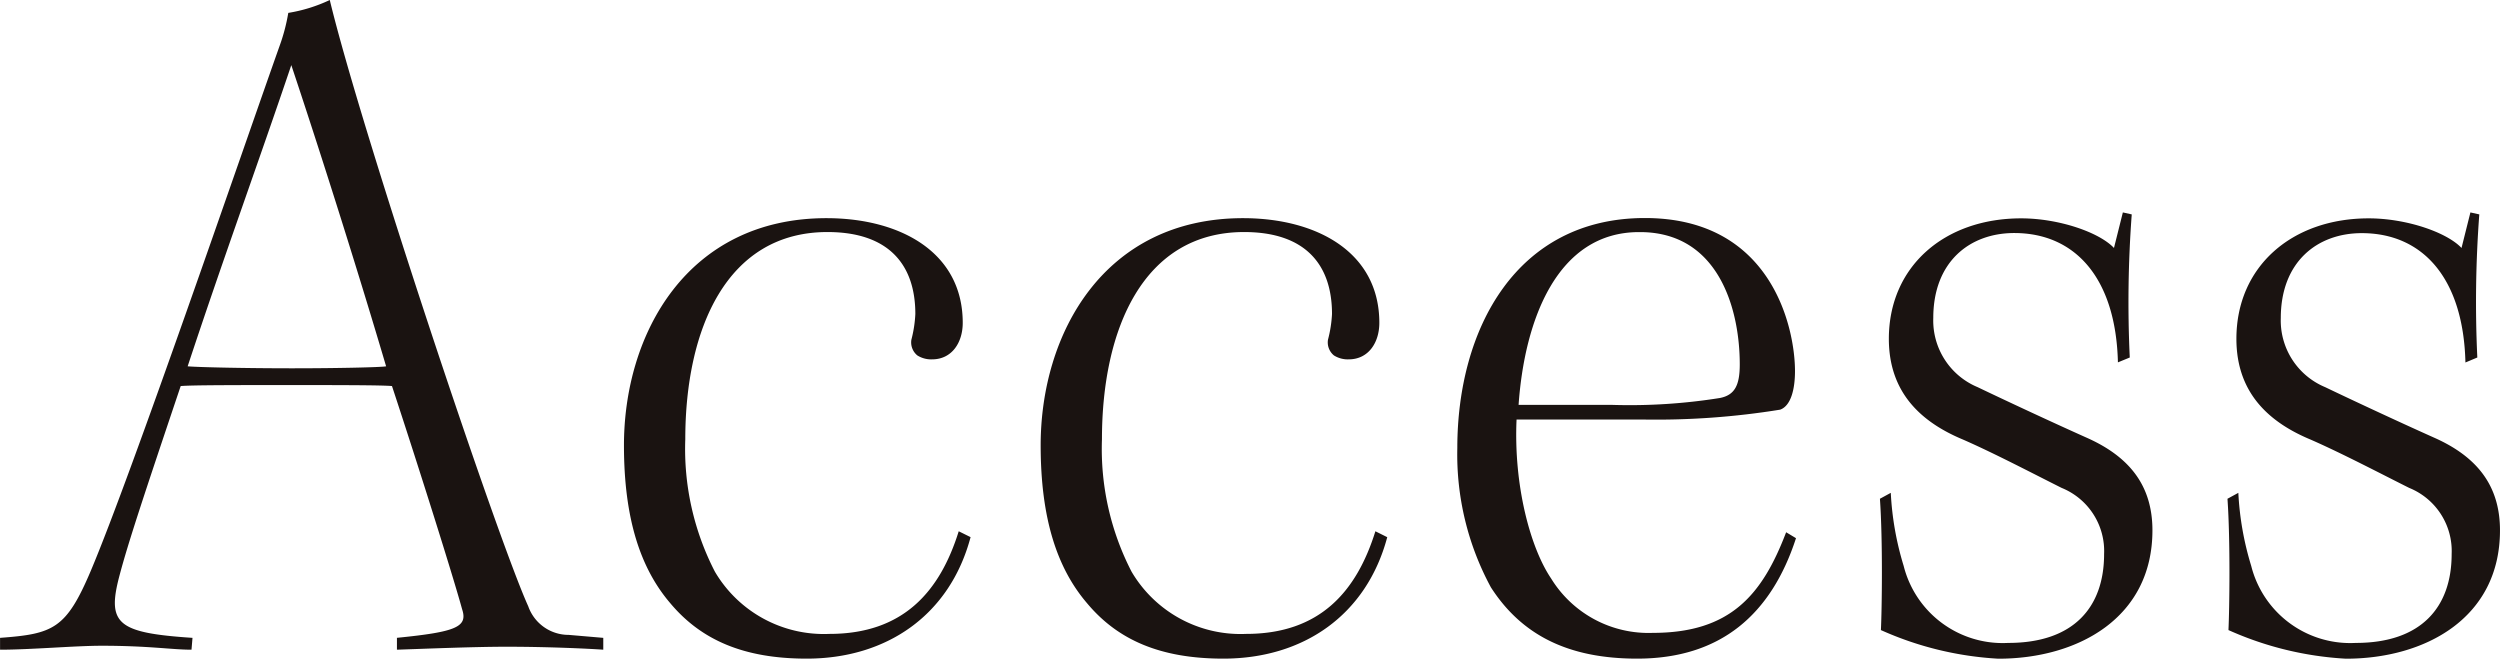
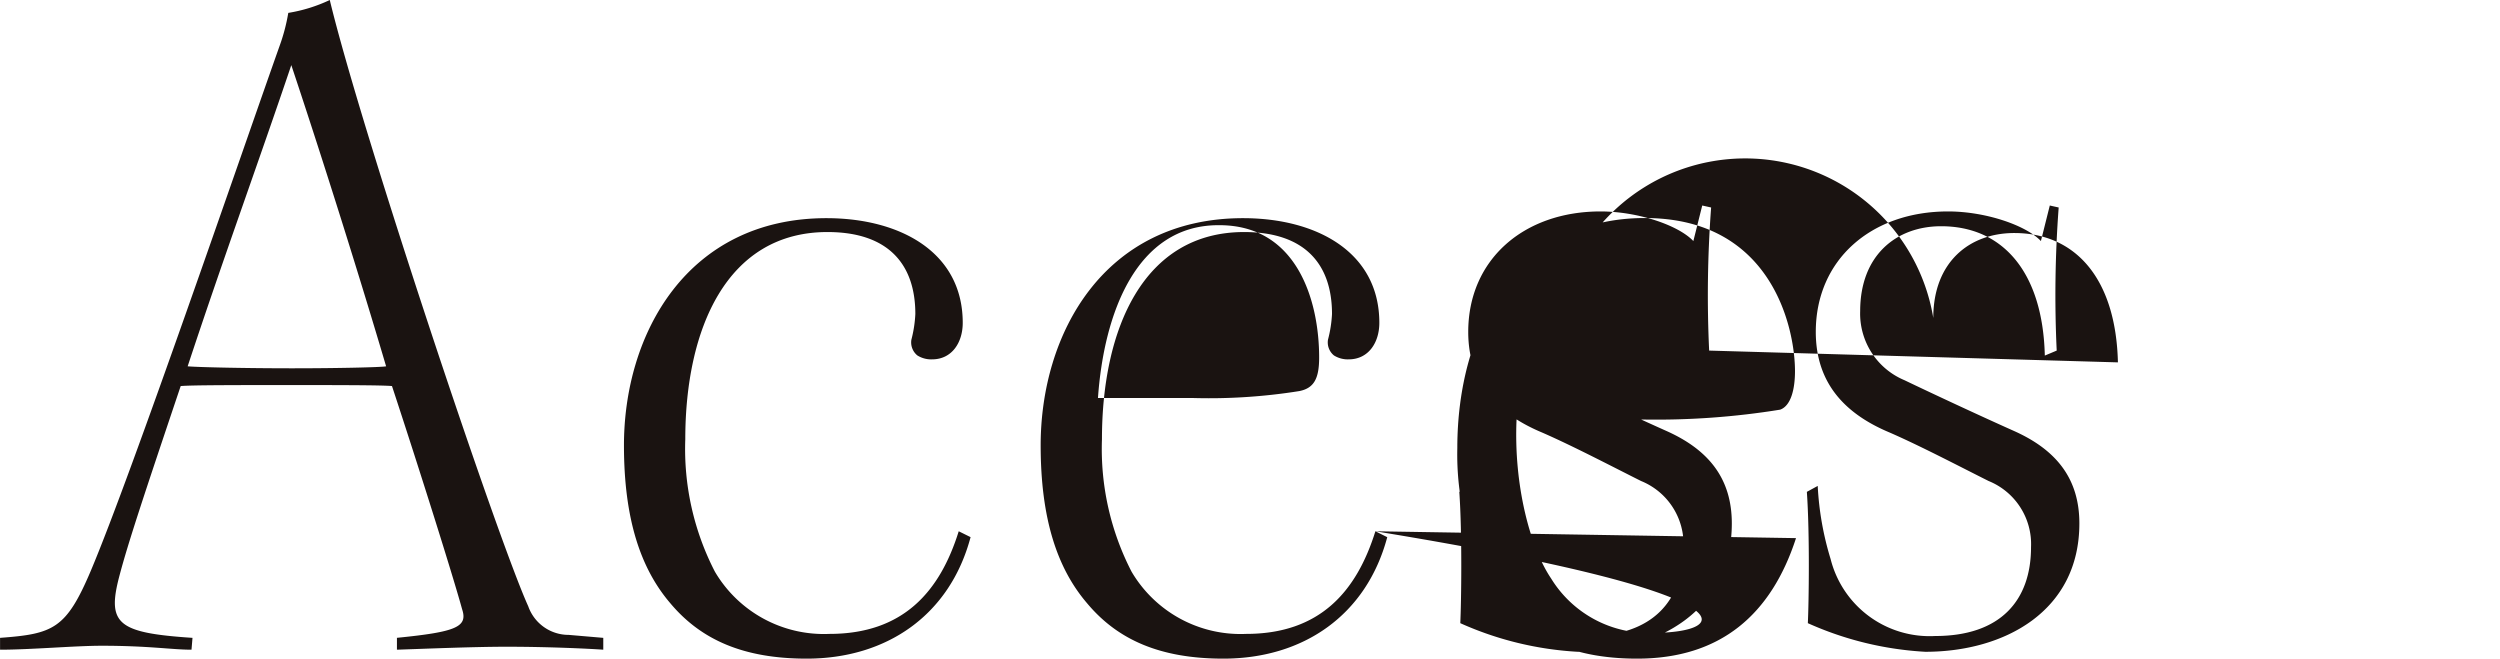
<svg xmlns="http://www.w3.org/2000/svg" width="174.708" height="46.023" viewBox="0 0 174.708 46.023">
-   <path d="M41.055-.552,38.64-.759a2.989,2.989,0,0,1-2.829-2C33.672-7.452,24.15-35.949,21.942-45.126a10.852,10.852,0,0,1-2.9.9,13.023,13.023,0,0,1-.621,2.346C15.732-34.293,8.073-11.937,5.244-5.244,3.519-1.173,2.622-.828-1.1-.552V.276C1.035.276,4.14,0,6,0c3.312,0,4.9.276,6.279.276l.069-.828C7.107-.9,6.348-1.518,7.245-4.9c.621-2.346,1.725-5.658,4.278-13.248.759-.069,4.071-.069,7.383-.069s6.693,0,7.383.069c1.932,5.865,4.278,13.317,4.9,15.594.414,1.242-.414,1.587-4.554,2V.276C28.7.207,32.016.069,34.293.069c2.967,0,5.8.138,6.762.207Zm-21.8-40.02c2.346,7.038,4.83,14.973,6.624,21.045-.345.069-3.45.138-6.555.138s-6.486-.069-7.314-.138C14.421-26.841,17.112-34.224,19.251-40.572ZM65.895-8C64.584-3.8,62.031-.828,56.856-.828a8.837,8.837,0,0,1-8-4.347,18.7,18.7,0,0,1-2.07-9.246c0-7.728,2.9-14.49,9.936-14.49,4.278,0,6.141,2.277,6.141,5.727a8.734,8.734,0,0,1-.276,1.794,1.175,1.175,0,0,0,.414,1.1,1.8,1.8,0,0,0,1.035.276c1.38,0,2.139-1.173,2.139-2.553,0-4.968-4.416-7.314-9.522-7.314C46.92-29.877,42.5-21.8,42.5-14.007c0,5.175,1.173,8.625,3.243,11.04C47.886-.414,50.853.9,55.269.9,60.858.9,65.274-2.139,66.723-7.59ZM95.013-8C93.7-3.8,91.149-.828,85.974-.828a8.837,8.837,0,0,1-8-4.347,18.7,18.7,0,0,1-2.07-9.246c0-7.728,2.9-14.49,9.936-14.49,4.278,0,6.141,2.277,6.141,5.727A8.734,8.734,0,0,1,91.7-21.39a1.175,1.175,0,0,0,.414,1.1,1.8,1.8,0,0,0,1.035.276c1.38,0,2.139-1.173,2.139-2.553,0-4.968-4.416-7.314-9.522-7.314-9.729,0-14.145,8.073-14.145,15.87,0,5.175,1.173,8.625,3.243,11.04C77-.414,79.971.9,84.387.9c5.589,0,10-3.036,11.454-8.487Zm29.394.483-.69-.414C122.061-3.588,119.853-.9,114.4-.9a7.988,7.988,0,0,1-7.107-3.8c-1.449-2.139-2.622-6.486-2.415-11.109h8.832a54.182,54.182,0,0,0,9.591-.69c.759-.276,1.035-1.449,1.035-2.691,0-2.967-1.587-10.7-10.488-10.7-8.97,0-13.11,7.728-13.11,16.077a19.494,19.494,0,0,0,2.346,9.729C105.225-.759,108.468.9,113.3.9,119.163.9,122.682-2.208,124.407-7.521Zm-10.9-21.39c5.451,0,6.969,5.313,6.969,9.246,0,1.449-.345,2.139-1.38,2.346a39.932,39.932,0,0,1-7.521.483h-6.555c.414-5.934,2.691-12.075,8.418-12.075Zm34.224,8.763a82.367,82.367,0,0,1,.138-10l-.621-.138-.621,2.484c-1.035-1.1-3.864-2.07-6.486-2.07-5.382,0-9.246,3.381-9.246,8.418,0,3.726,2.208,5.8,5.175,7.038,2.208.966,4.968,2.415,6.9,3.381a4.76,4.76,0,0,1,2.967,4.623c0,3.726-2.139,6.21-6.693,6.21a7.138,7.138,0,0,1-7.314-5.382,20.931,20.931,0,0,1-.9-5.106l-.759.414c.207,2.967.138,7.728.069,9.177a23.139,23.139,0,0,0,8.211,2c5.52,0,10.764-2.829,10.764-8.97,0-3.174-1.656-5.175-4.623-6.486-2.622-1.173-5.865-2.691-7.59-3.519A5.043,5.043,0,0,1,134-22.908c0-3.933,2.553-5.934,5.658-5.934,4.278,0,7.107,3.174,7.245,9.039Zm24.288,0a82.367,82.367,0,0,1,.138-10l-.621-.138-.621,2.484c-1.035-1.1-3.864-2.07-6.486-2.07-5.382,0-9.246,3.381-9.246,8.418,0,3.726,2.208,5.8,5.175,7.038,2.208.966,4.968,2.415,6.9,3.381a4.76,4.76,0,0,1,2.967,4.623c0,3.726-2.139,6.21-6.693,6.21a7.138,7.138,0,0,1-7.314-5.382,20.931,20.931,0,0,1-.9-5.106l-.759.414c.207,2.967.138,7.728.069,9.177a23.139,23.139,0,0,0,8.211,2c5.52,0,10.764-2.829,10.764-8.97,0-3.174-1.656-5.175-4.623-6.486-2.622-1.173-5.865-2.691-7.59-3.519a5.043,5.043,0,0,1-3.105-4.83c0-3.933,2.553-5.934,5.658-5.934,4.278,0,7.107,3.174,7.245,9.039Z" transform="translate(1.104 45.127)" fill="#1a1311" />
+   <path d="M41.055-.552,38.64-.759a2.989,2.989,0,0,1-2.829-2C33.672-7.452,24.15-35.949,21.942-45.126a10.852,10.852,0,0,1-2.9.9,13.023,13.023,0,0,1-.621,2.346C15.732-34.293,8.073-11.937,5.244-5.244,3.519-1.173,2.622-.828-1.1-.552V.276C1.035.276,4.14,0,6,0c3.312,0,4.9.276,6.279.276l.069-.828C7.107-.9,6.348-1.518,7.245-4.9c.621-2.346,1.725-5.658,4.278-13.248.759-.069,4.071-.069,7.383-.069s6.693,0,7.383.069c1.932,5.865,4.278,13.317,4.9,15.594.414,1.242-.414,1.587-4.554,2V.276C28.7.207,32.016.069,34.293.069c2.967,0,5.8.138,6.762.207Zm-21.8-40.02c2.346,7.038,4.83,14.973,6.624,21.045-.345.069-3.45.138-6.555.138s-6.486-.069-7.314-.138C14.421-26.841,17.112-34.224,19.251-40.572ZM65.895-8C64.584-3.8,62.031-.828,56.856-.828a8.837,8.837,0,0,1-8-4.347,18.7,18.7,0,0,1-2.07-9.246c0-7.728,2.9-14.49,9.936-14.49,4.278,0,6.141,2.277,6.141,5.727a8.734,8.734,0,0,1-.276,1.794,1.175,1.175,0,0,0,.414,1.1,1.8,1.8,0,0,0,1.035.276c1.38,0,2.139-1.173,2.139-2.553,0-4.968-4.416-7.314-9.522-7.314C46.92-29.877,42.5-21.8,42.5-14.007c0,5.175,1.173,8.625,3.243,11.04C47.886-.414,50.853.9,55.269.9,60.858.9,65.274-2.139,66.723-7.59ZM95.013-8C93.7-3.8,91.149-.828,85.974-.828a8.837,8.837,0,0,1-8-4.347,18.7,18.7,0,0,1-2.07-9.246c0-7.728,2.9-14.49,9.936-14.49,4.278,0,6.141,2.277,6.141,5.727A8.734,8.734,0,0,1,91.7-21.39a1.175,1.175,0,0,0,.414,1.1,1.8,1.8,0,0,0,1.035.276c1.38,0,2.139-1.173,2.139-2.553,0-4.968-4.416-7.314-9.522-7.314-9.729,0-14.145,8.073-14.145,15.87,0,5.175,1.173,8.625,3.243,11.04C77-.414,79.971.9,84.387.9c5.589,0,10-3.036,11.454-8.487ZC122.061-3.588,119.853-.9,114.4-.9a7.988,7.988,0,0,1-7.107-3.8c-1.449-2.139-2.622-6.486-2.415-11.109h8.832a54.182,54.182,0,0,0,9.591-.69c.759-.276,1.035-1.449,1.035-2.691,0-2.967-1.587-10.7-10.488-10.7-8.97,0-13.11,7.728-13.11,16.077a19.494,19.494,0,0,0,2.346,9.729C105.225-.759,108.468.9,113.3.9,119.163.9,122.682-2.208,124.407-7.521Zm-10.9-21.39c5.451,0,6.969,5.313,6.969,9.246,0,1.449-.345,2.139-1.38,2.346a39.932,39.932,0,0,1-7.521.483h-6.555c.414-5.934,2.691-12.075,8.418-12.075Zm34.224,8.763a82.367,82.367,0,0,1,.138-10l-.621-.138-.621,2.484c-1.035-1.1-3.864-2.07-6.486-2.07-5.382,0-9.246,3.381-9.246,8.418,0,3.726,2.208,5.8,5.175,7.038,2.208.966,4.968,2.415,6.9,3.381a4.76,4.76,0,0,1,2.967,4.623c0,3.726-2.139,6.21-6.693,6.21a7.138,7.138,0,0,1-7.314-5.382,20.931,20.931,0,0,1-.9-5.106l-.759.414c.207,2.967.138,7.728.069,9.177a23.139,23.139,0,0,0,8.211,2c5.52,0,10.764-2.829,10.764-8.97,0-3.174-1.656-5.175-4.623-6.486-2.622-1.173-5.865-2.691-7.59-3.519A5.043,5.043,0,0,1,134-22.908c0-3.933,2.553-5.934,5.658-5.934,4.278,0,7.107,3.174,7.245,9.039Zm24.288,0a82.367,82.367,0,0,1,.138-10l-.621-.138-.621,2.484c-1.035-1.1-3.864-2.07-6.486-2.07-5.382,0-9.246,3.381-9.246,8.418,0,3.726,2.208,5.8,5.175,7.038,2.208.966,4.968,2.415,6.9,3.381a4.76,4.76,0,0,1,2.967,4.623c0,3.726-2.139,6.21-6.693,6.21a7.138,7.138,0,0,1-7.314-5.382,20.931,20.931,0,0,1-.9-5.106l-.759.414c.207,2.967.138,7.728.069,9.177a23.139,23.139,0,0,0,8.211,2c5.52,0,10.764-2.829,10.764-8.97,0-3.174-1.656-5.175-4.623-6.486-2.622-1.173-5.865-2.691-7.59-3.519a5.043,5.043,0,0,1-3.105-4.83c0-3.933,2.553-5.934,5.658-5.934,4.278,0,7.107,3.174,7.245,9.039Z" transform="translate(1.104 45.127)" fill="#1a1311" />
</svg>